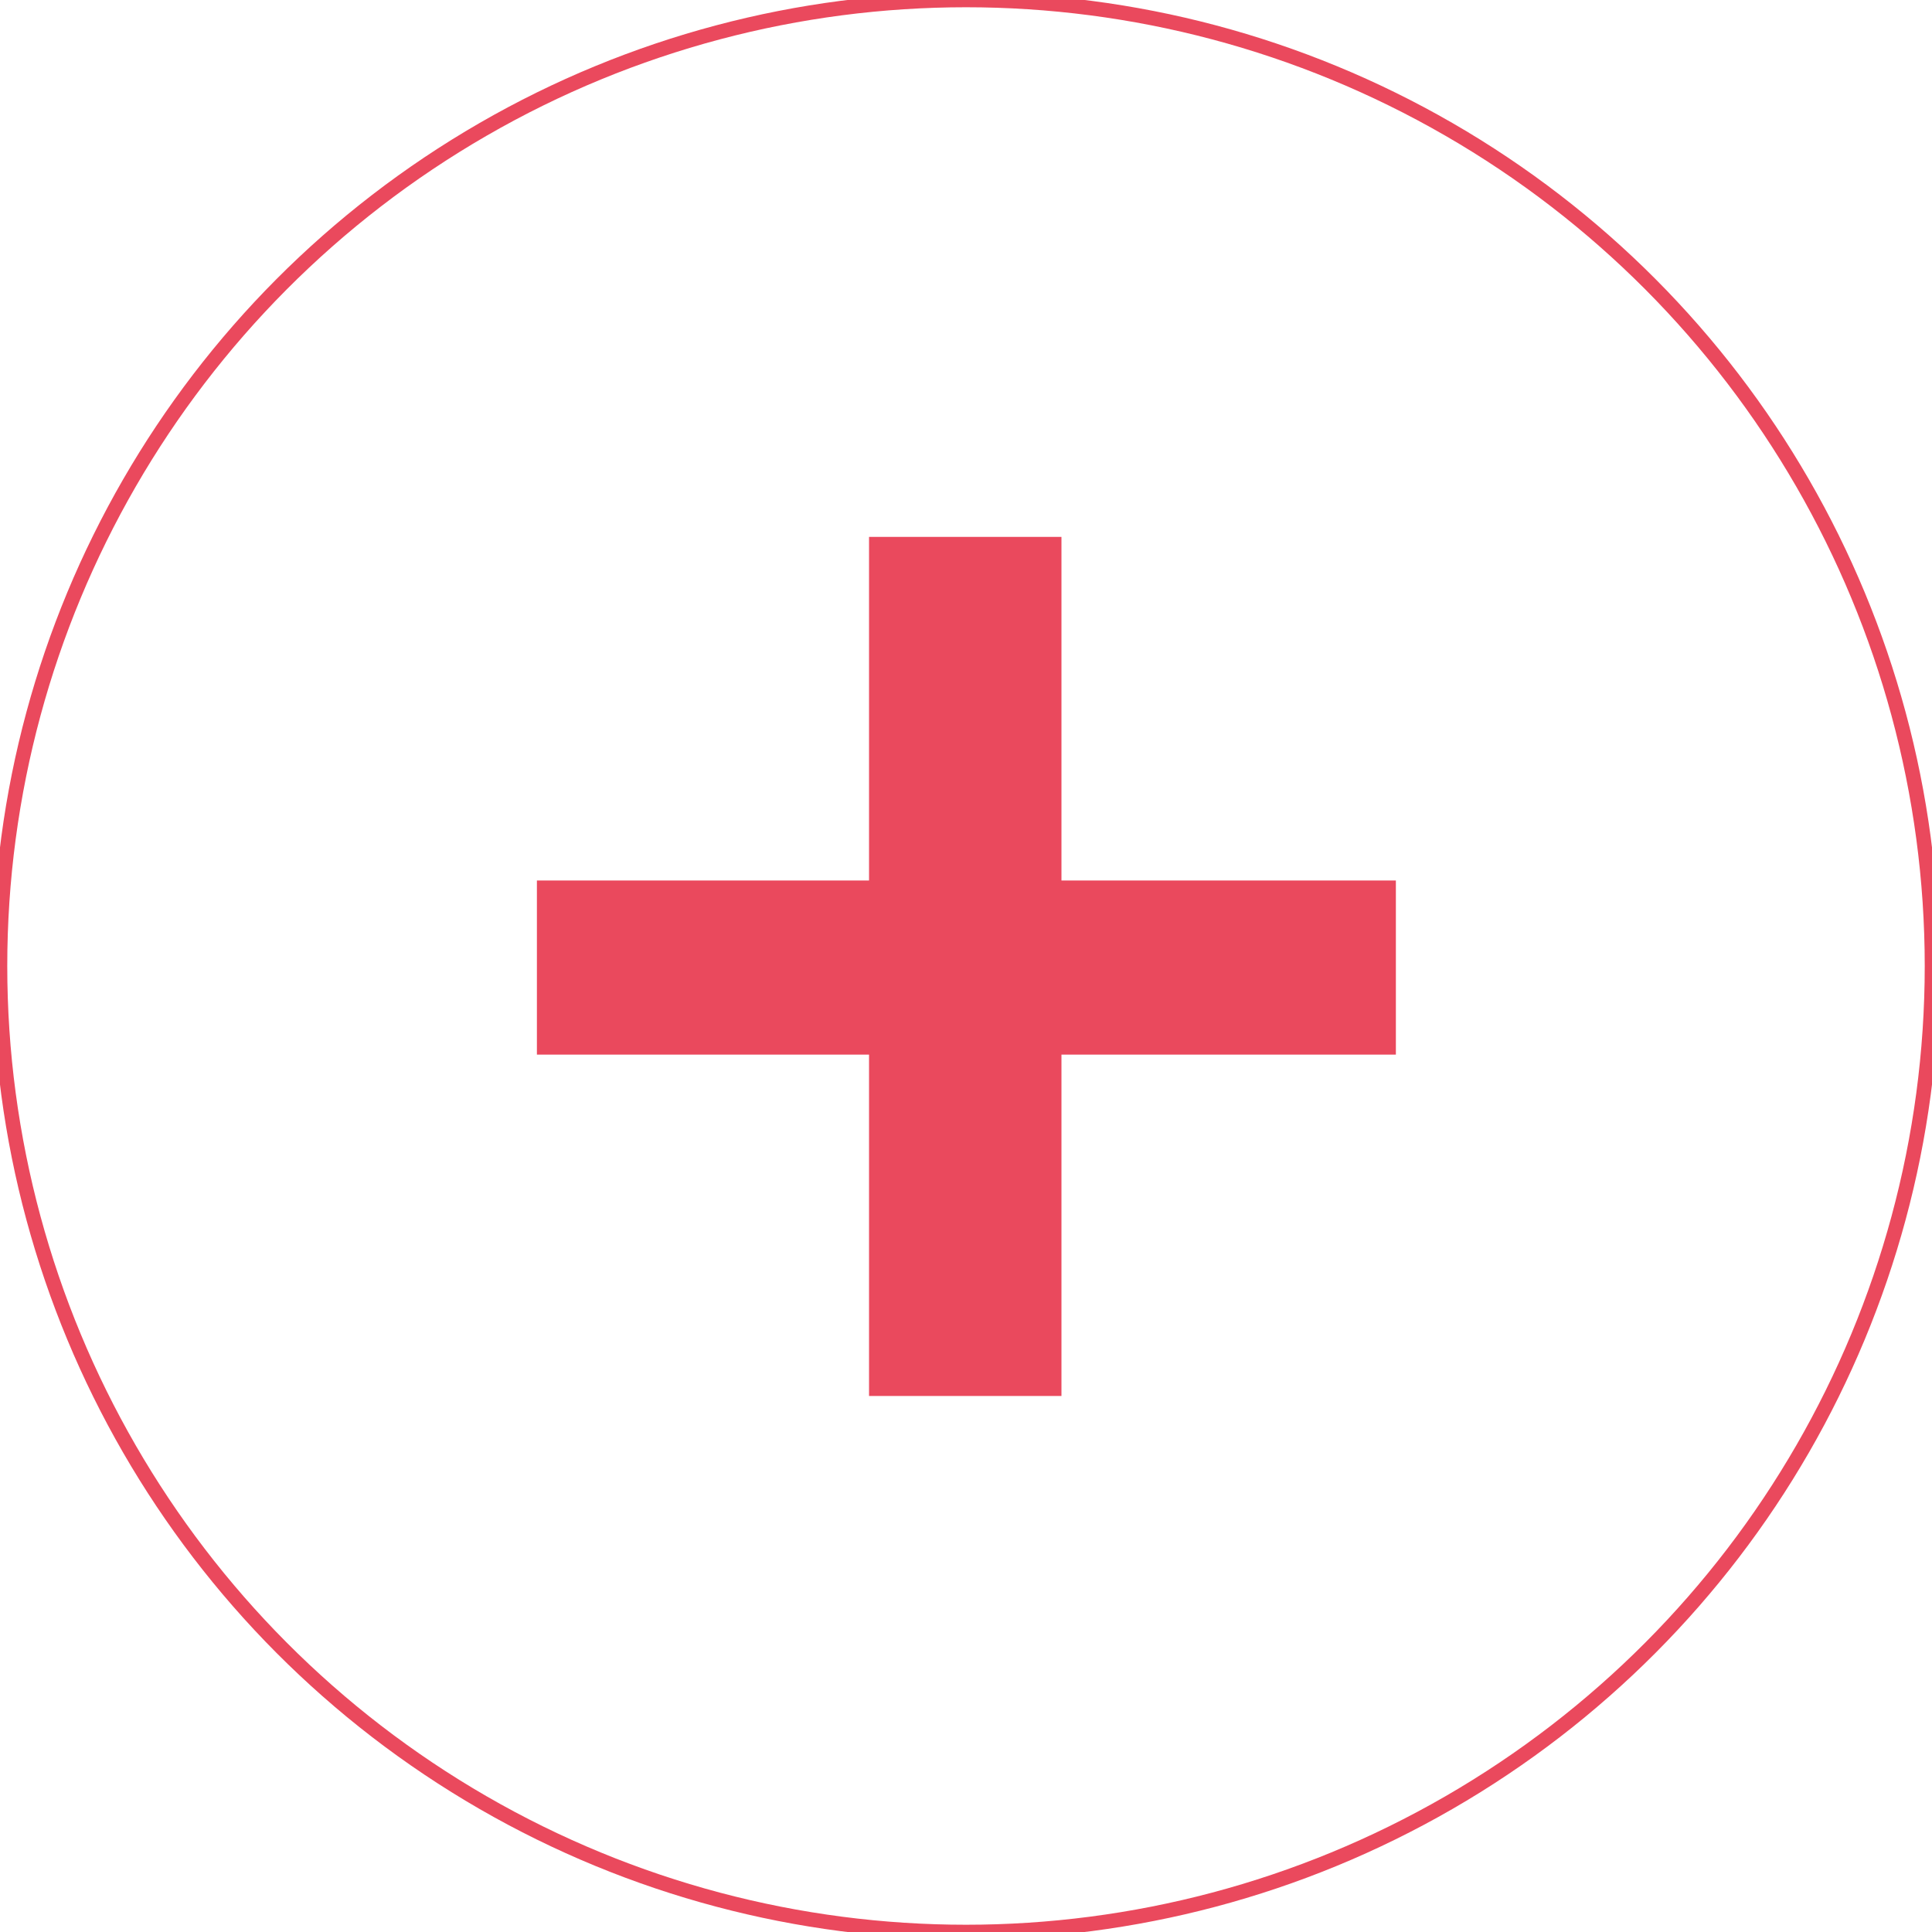
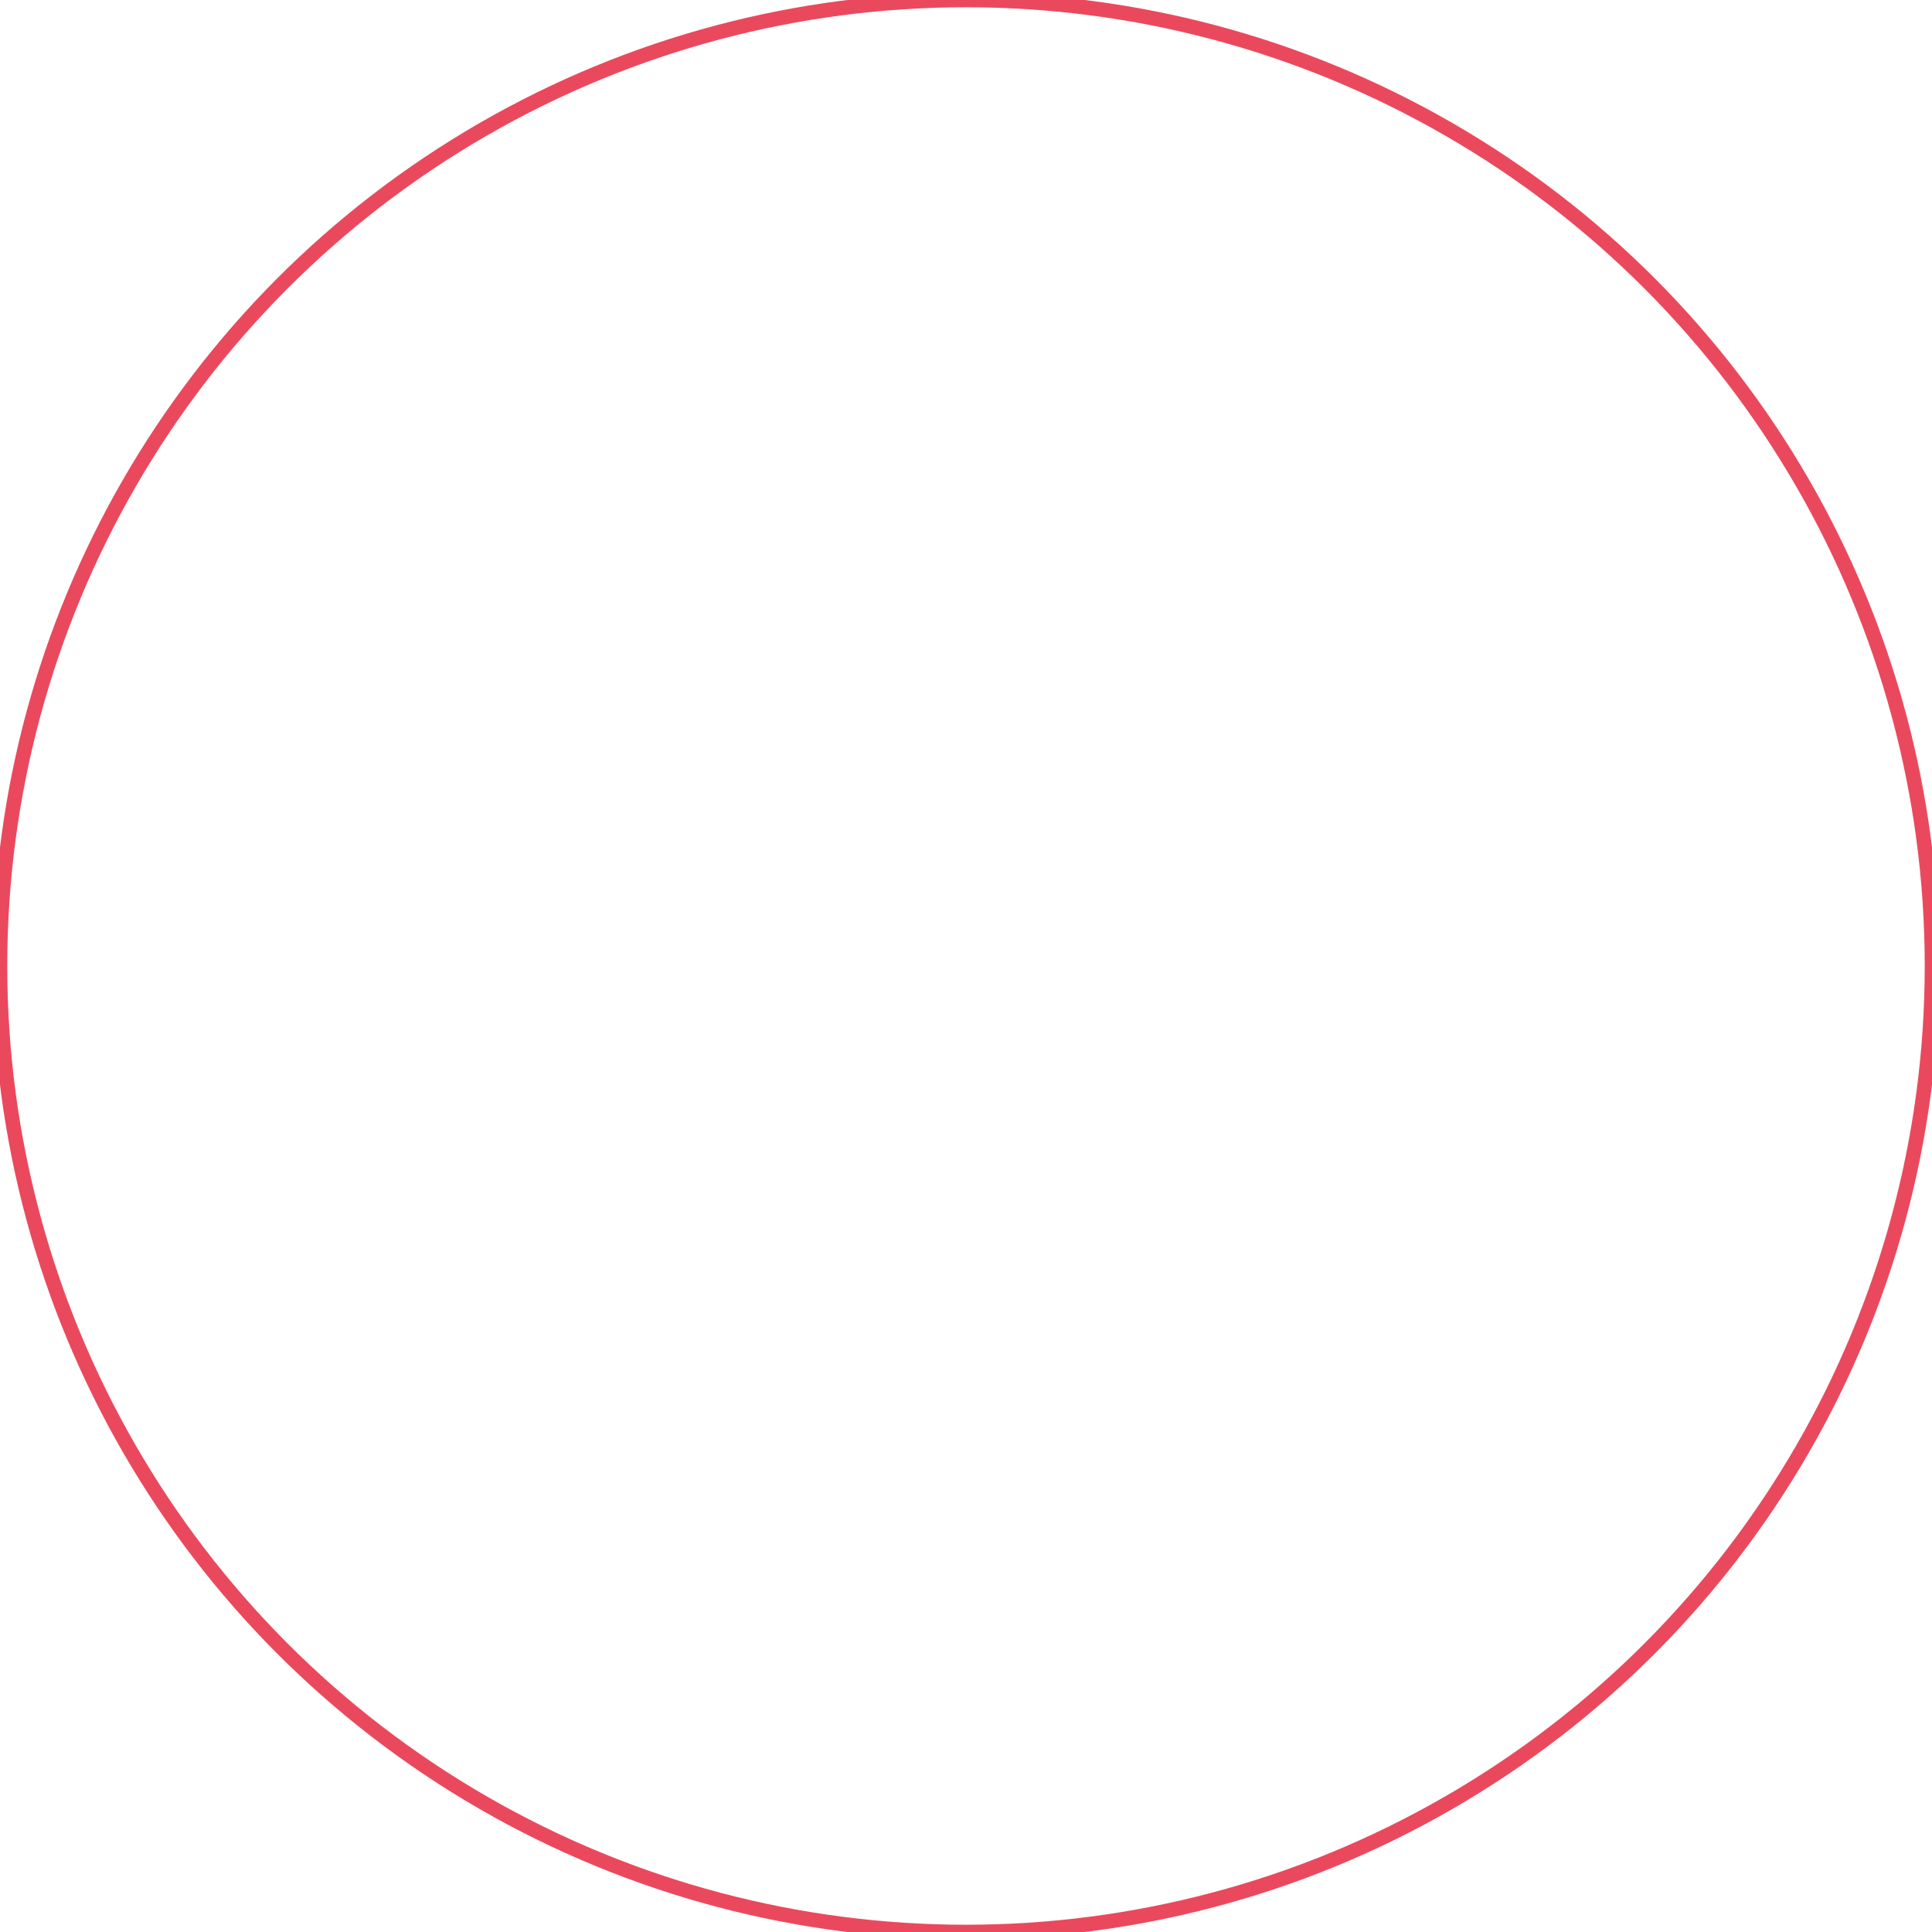
<svg xmlns="http://www.w3.org/2000/svg" id="Plus" width="133" height="133" viewBox="0 0 133 133">
  <defs>
    <style>
      .cls-1 {
        fill: #e4e4e4;
        fill-opacity: 0;
        stroke: #ea495d;
        stroke-linejoin: round;
        stroke-width: 1px;
      }

      .cls-2 {
        fill: #ea495d;
        fill-rule: evenodd;
      }
    </style>
  </defs>
  <circle id="Elipsa_22" data-name="Elipsa 22" class="cls-1" cx="66.5" cy="66.5" r="66.5" />
-   <path id="_" data-name="+" class="cls-2" d="M73.071,60.614V36.96H59.825V60.614H36.961V72.6H59.825v23.5H73.071V72.6H96.093V60.614H73.071Z" />
</svg>